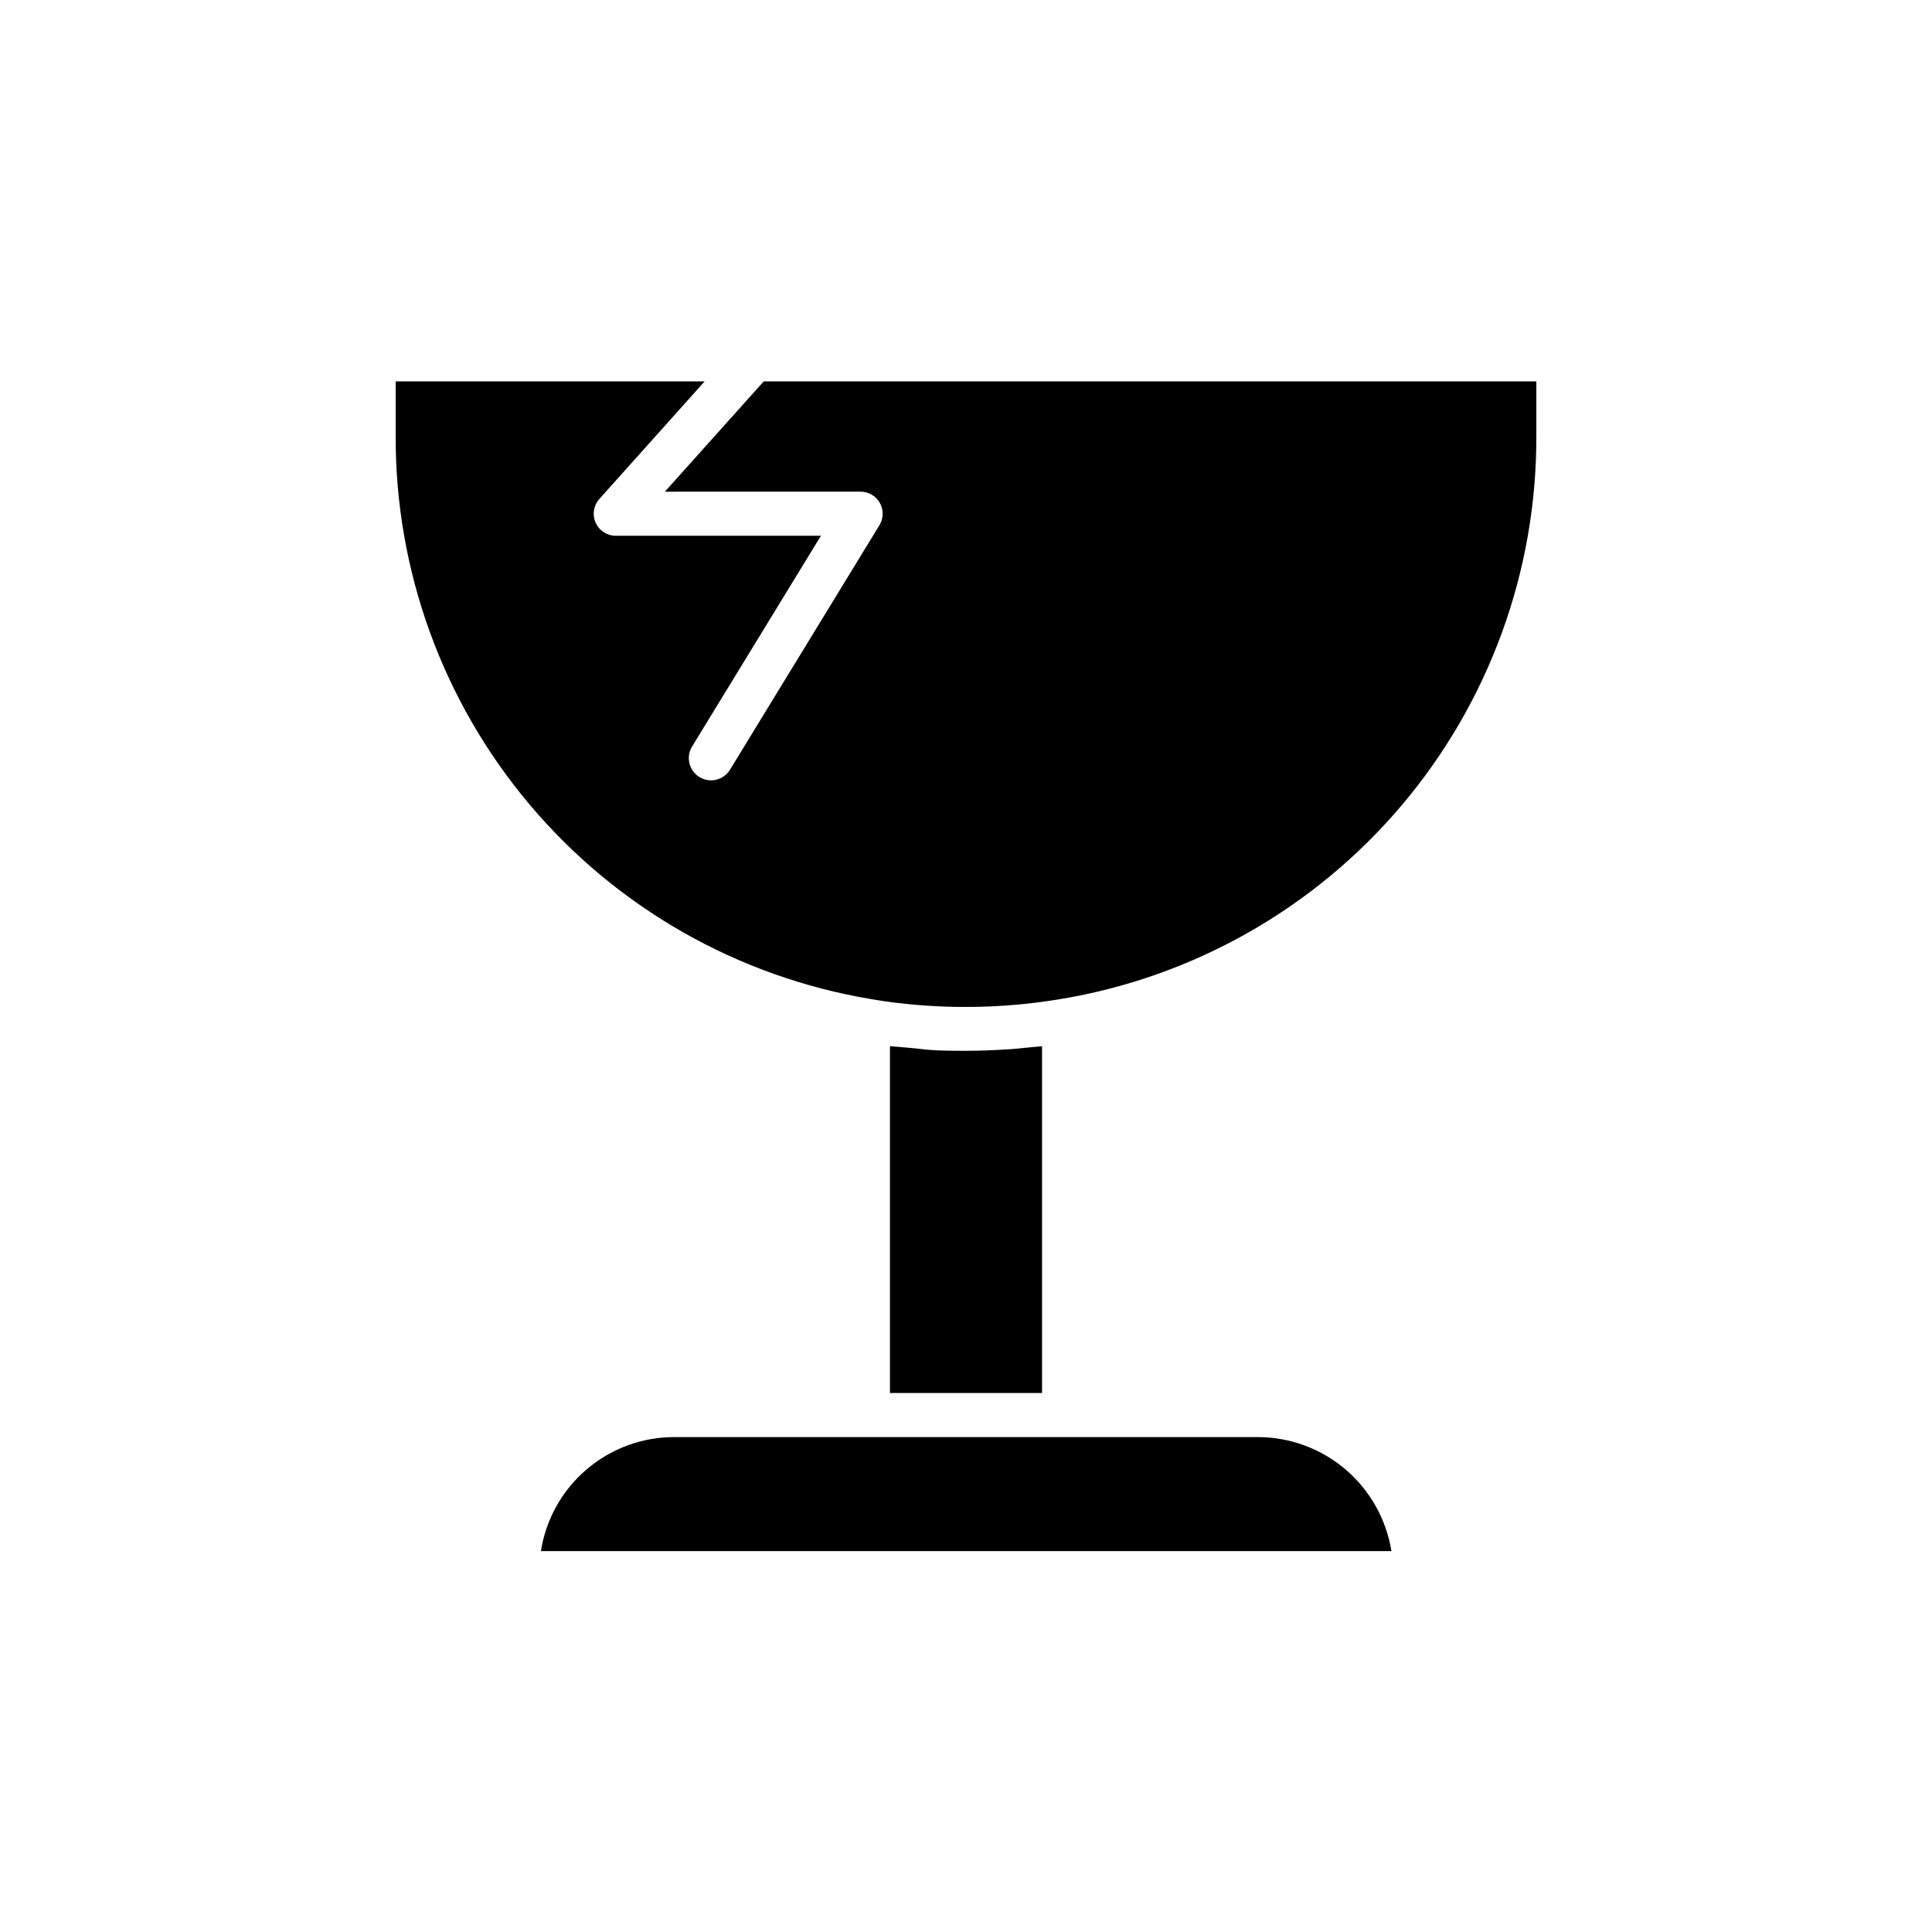
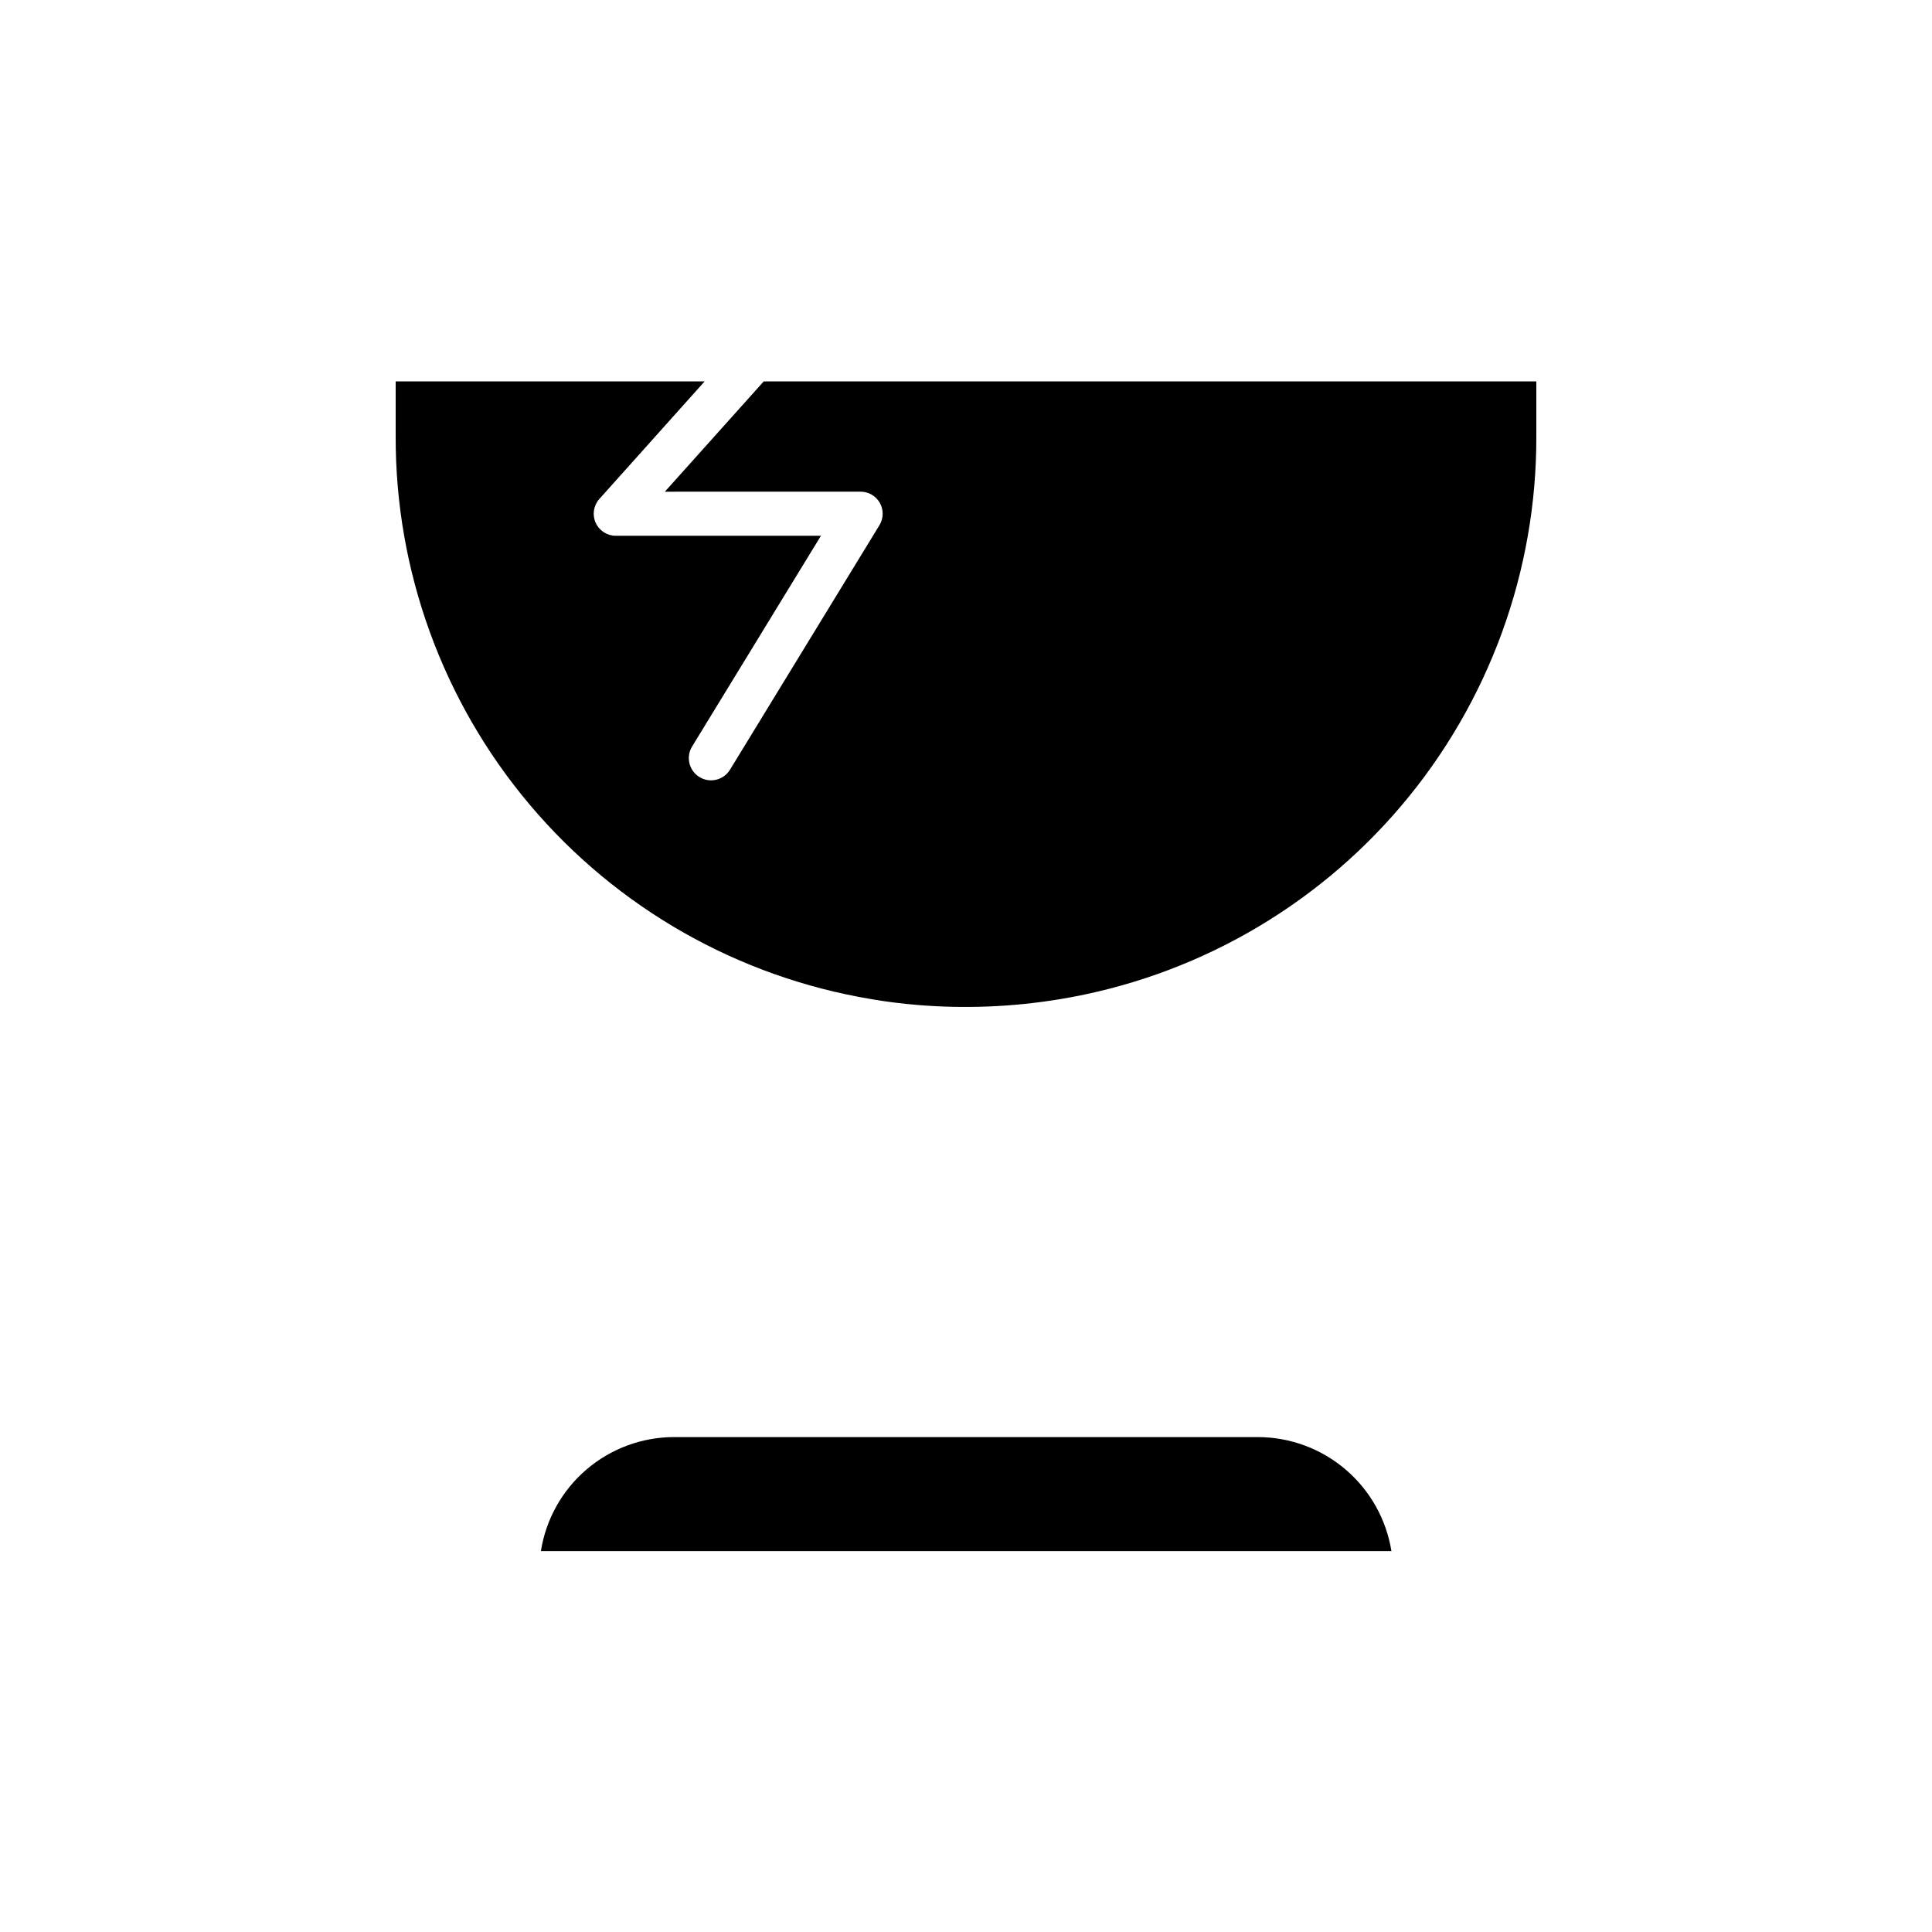
<svg xmlns="http://www.w3.org/2000/svg" fill="#000000" width="800px" height="800px" version="1.1" viewBox="144 144 512 512">
  <g>
    <path d="m477.38 524.84h-154.77c-8.516 0.016-16.742 3.07-23.207 8.609-6.465 5.543-10.742 13.207-12.059 21.617h225.4c-1.352-8.414-5.648-16.074-12.129-21.613-6.477-5.539-14.715-8.59-23.238-8.613z" />
    <path d="m330.73 245.08h-81.871v14.41-0.004c-0.129 35.781 12.469 70.441 35.543 97.789 23.07 27.348 55.117 45.598 90.41 51.492 4.031 0.707 8.16 1.211 12.344 1.562 12.543 1.039 25.164 0.531 37.582-1.512 35.383-5.801 67.543-24.016 90.711-51.383 23.164-27.367 35.82-62.094 35.695-97.949v-14.406h-204.75l-26.199 29.223 51.84-0.004c2.117-0.012 4.074 1.117 5.121 2.957 1.043 1.84 1.012 4.102-0.082 5.91l-39.598 64.789c-1.684 2.785-5.305 3.676-8.086 1.992-2.785-1.684-3.676-5.305-1.992-8.086l34.16-55.871h-54.414c-2.293-0.016-4.363-1.371-5.297-3.469-0.934-2.094-0.555-4.543 0.965-6.258z" />
-     <path d="m400.35 422.47h-0.707c-3.981 0-7.91 0-11.84-0.504l-3.578-0.352-4.379-0.355v91.895h40.305v-91.895l-4.332 0.402-3.578 0.352c-3.981 0.254-7.91 0.457-11.891 0.457z" />
  </g>
</svg>